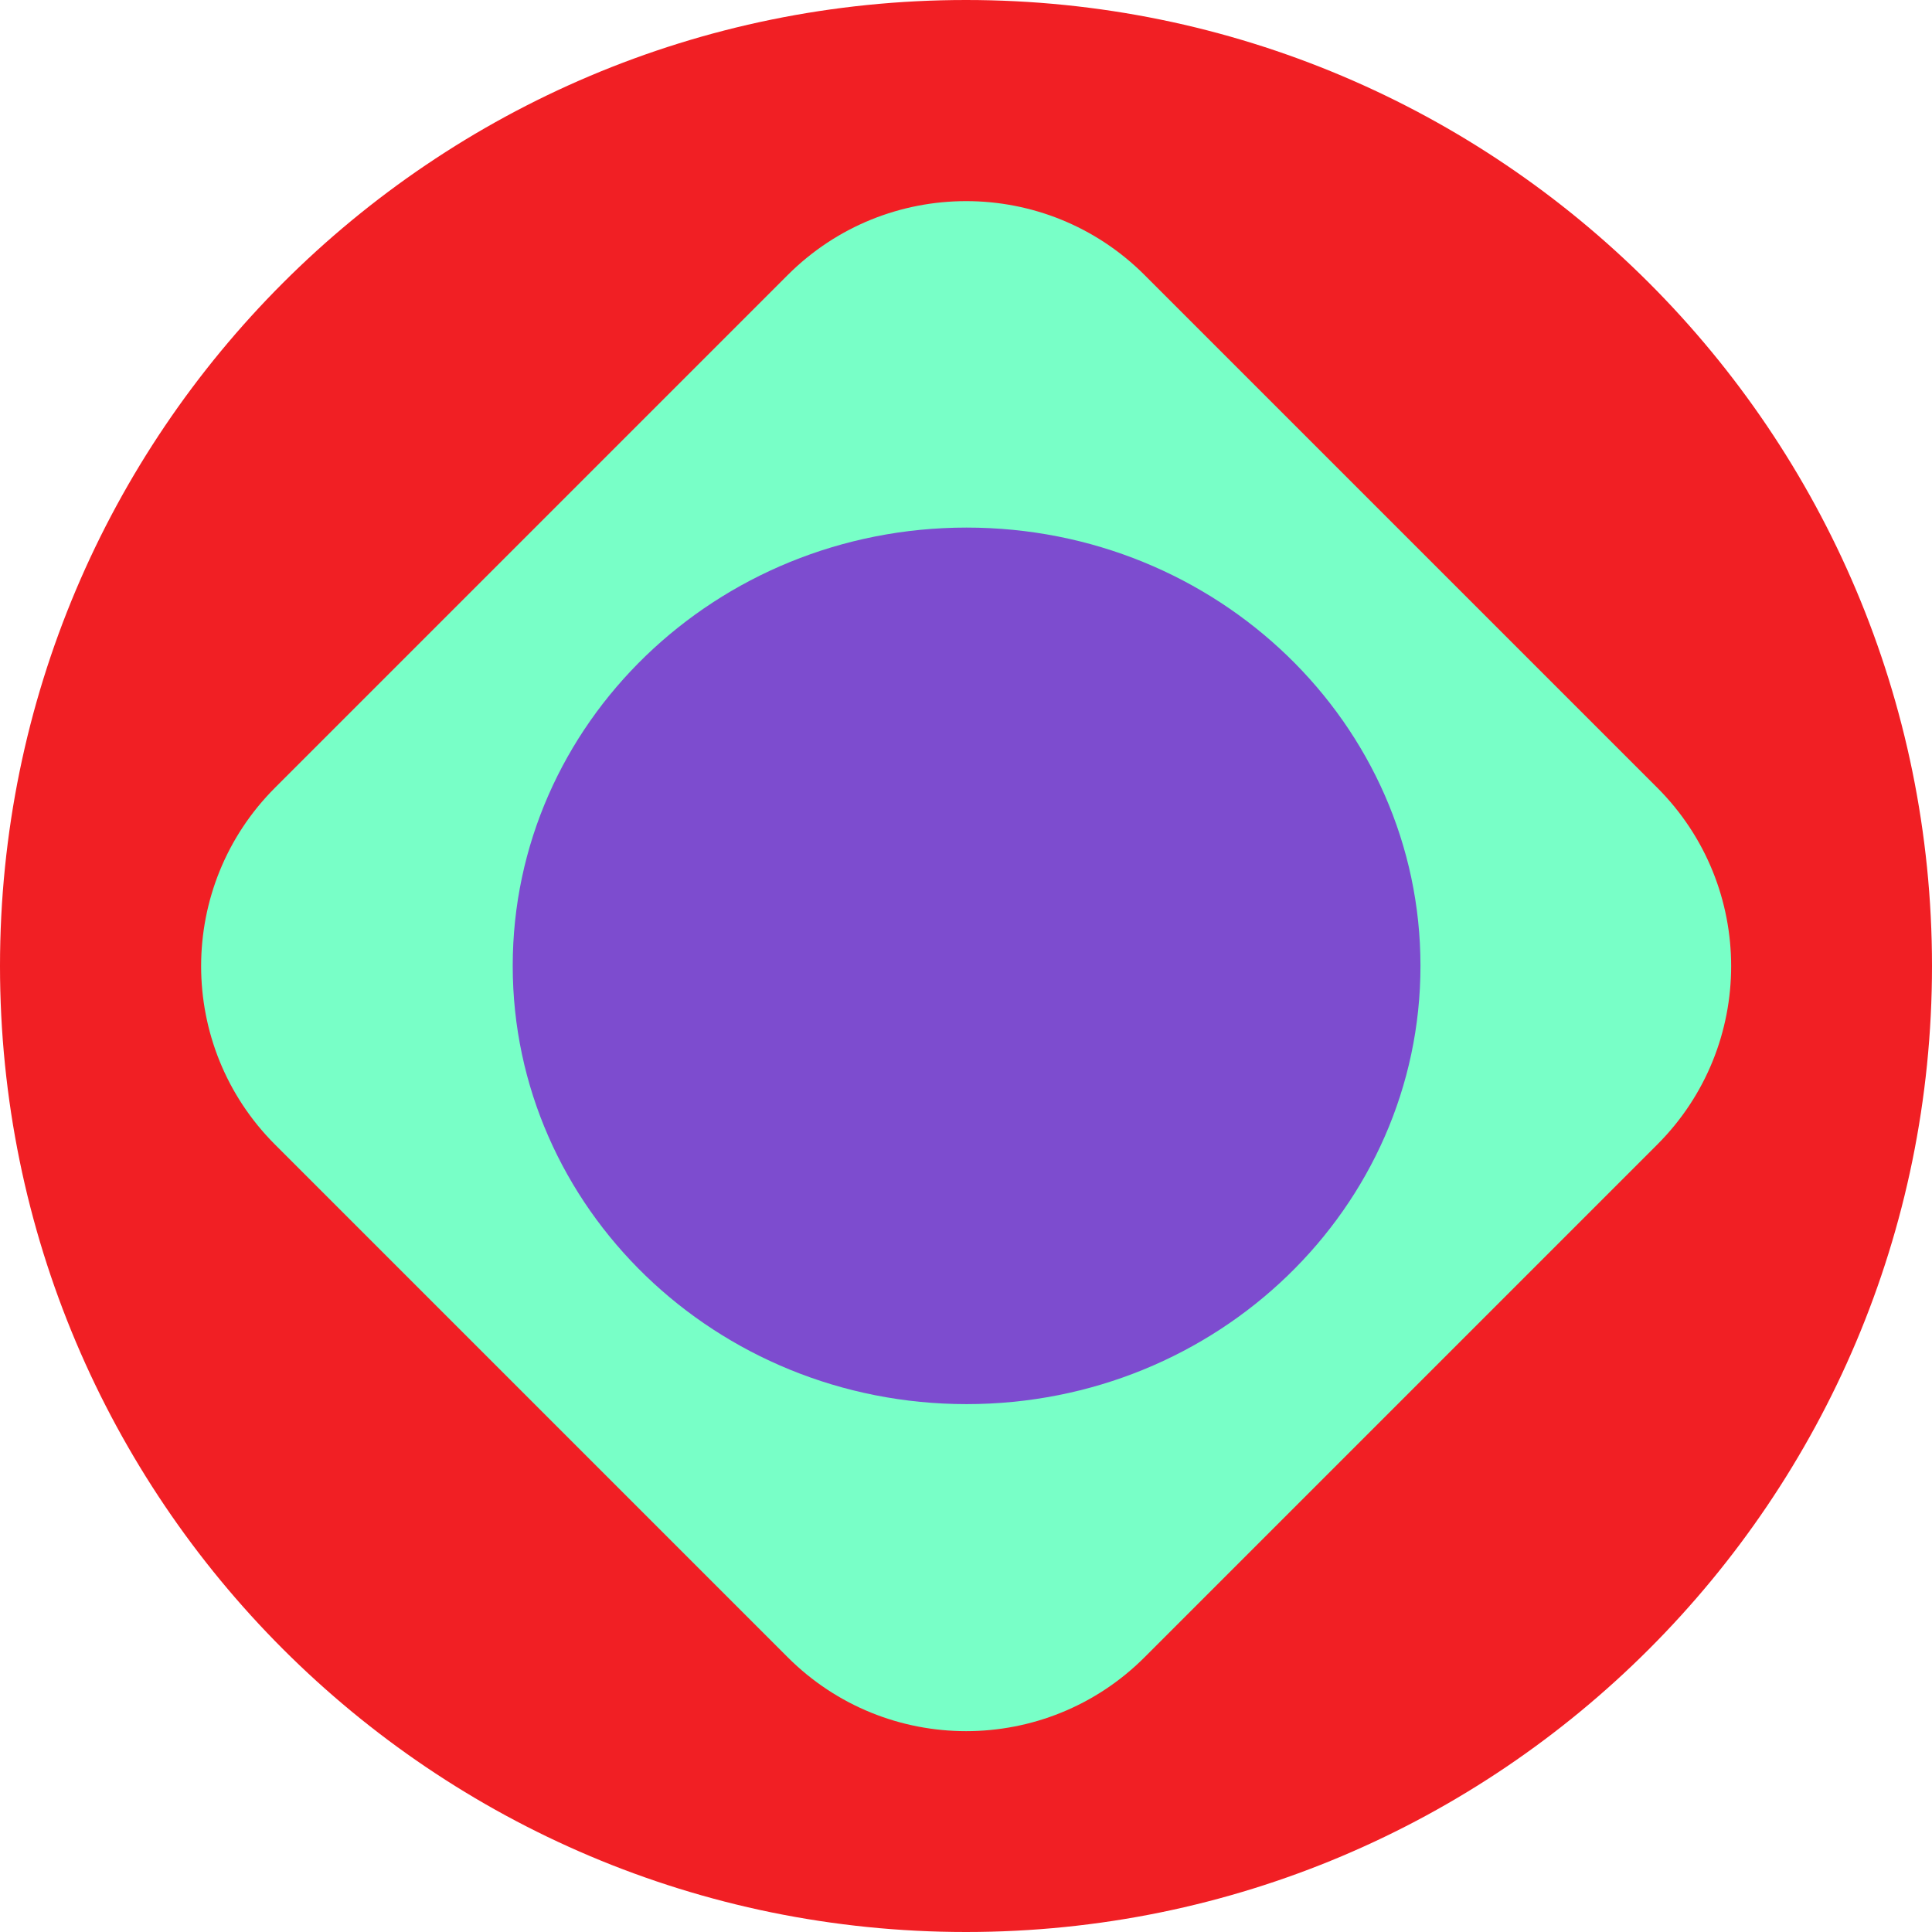
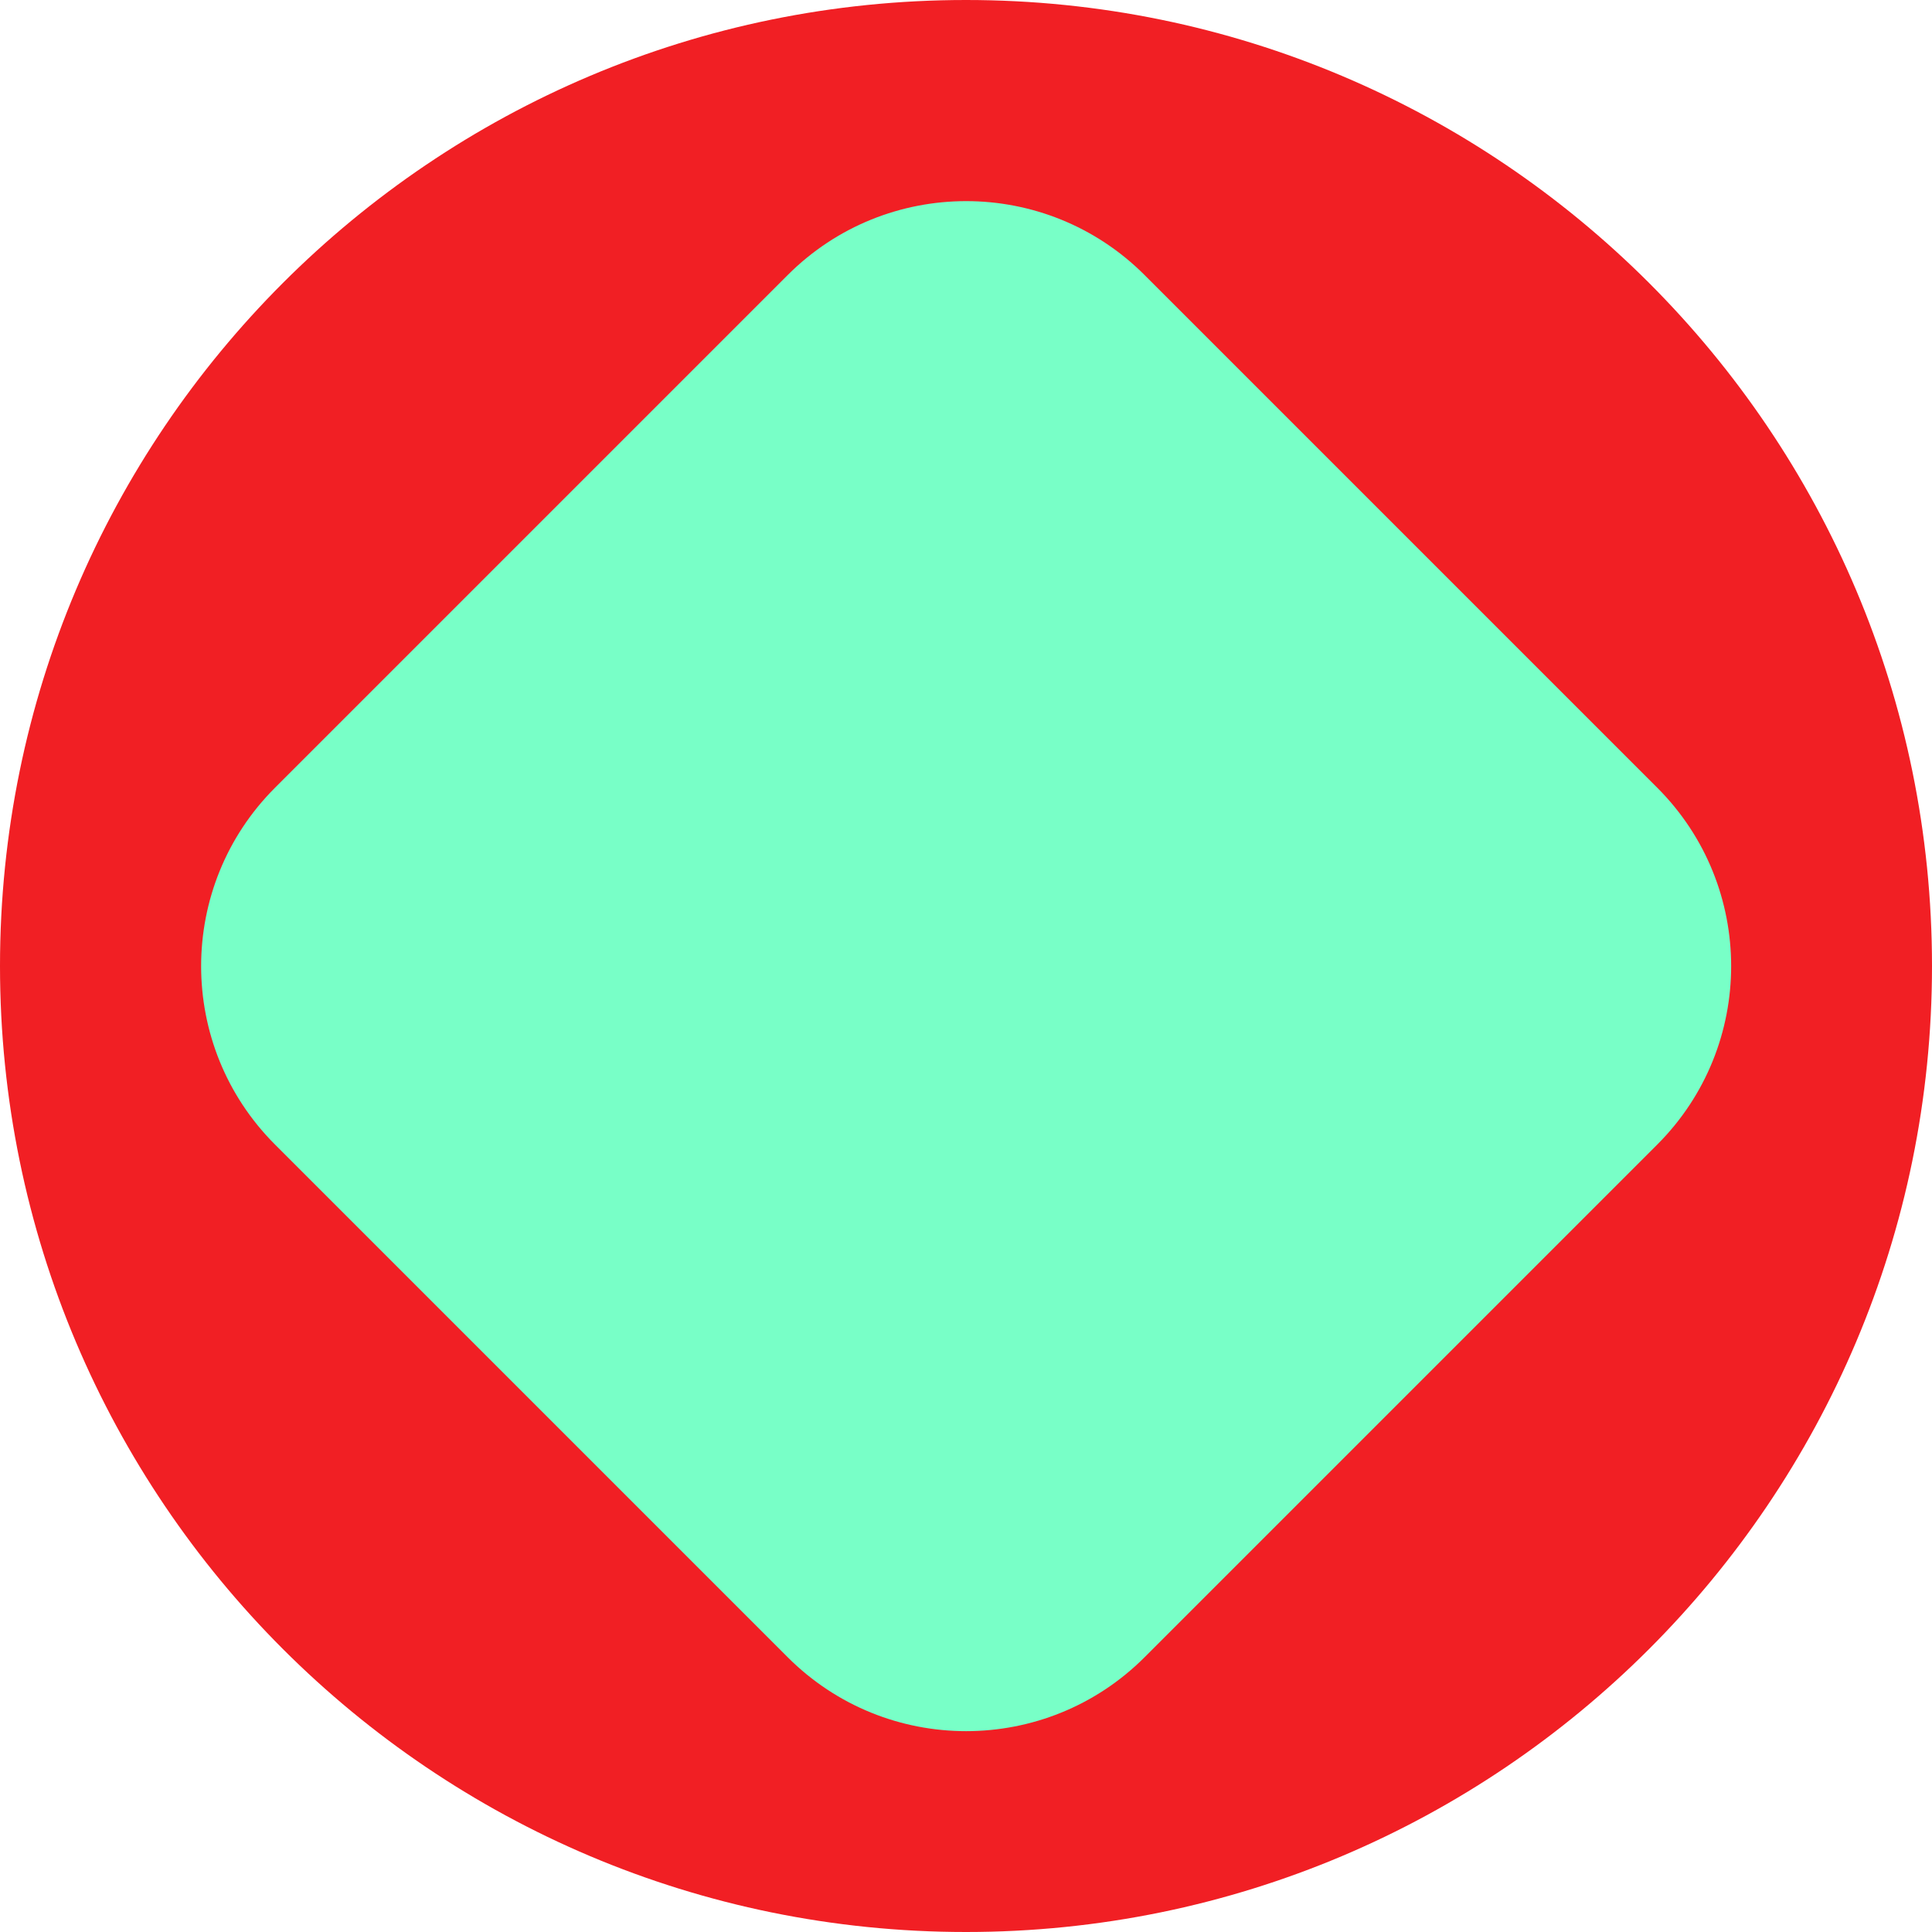
<svg xmlns="http://www.w3.org/2000/svg" width="260" height="260" viewBox="0 0 260 260" fill="none">
  <path d="M130 260C201.797 260 260 201.797 260 130C260 58.203 201.797 0 130 0C58.203 0 0 58.203 0 130C0 201.797 58.203 260 130 260Z" fill="#F11F24" />
  <path d="M106.006 37.013L37.013 106.006C23.751 119.268 23.751 140.77 37.013 154.032L106.006 223.025C119.268 236.287 140.77 236.287 154.032 223.025L223.025 154.032C236.287 140.77 236.287 119.268 223.025 106.006L154.032 37.013C140.77 23.751 119.268 23.751 106.006 37.013Z" fill="#78FFC7" />
-   <path d="M130.08 188.96C163.814 188.96 191.16 162.554 191.16 129.98C191.16 97.406 163.814 71 130.08 71C96.347 71 69 97.406 69 129.98C69 162.554 96.347 188.96 130.08 188.96Z" fill="#7D4CCF" />
</svg>